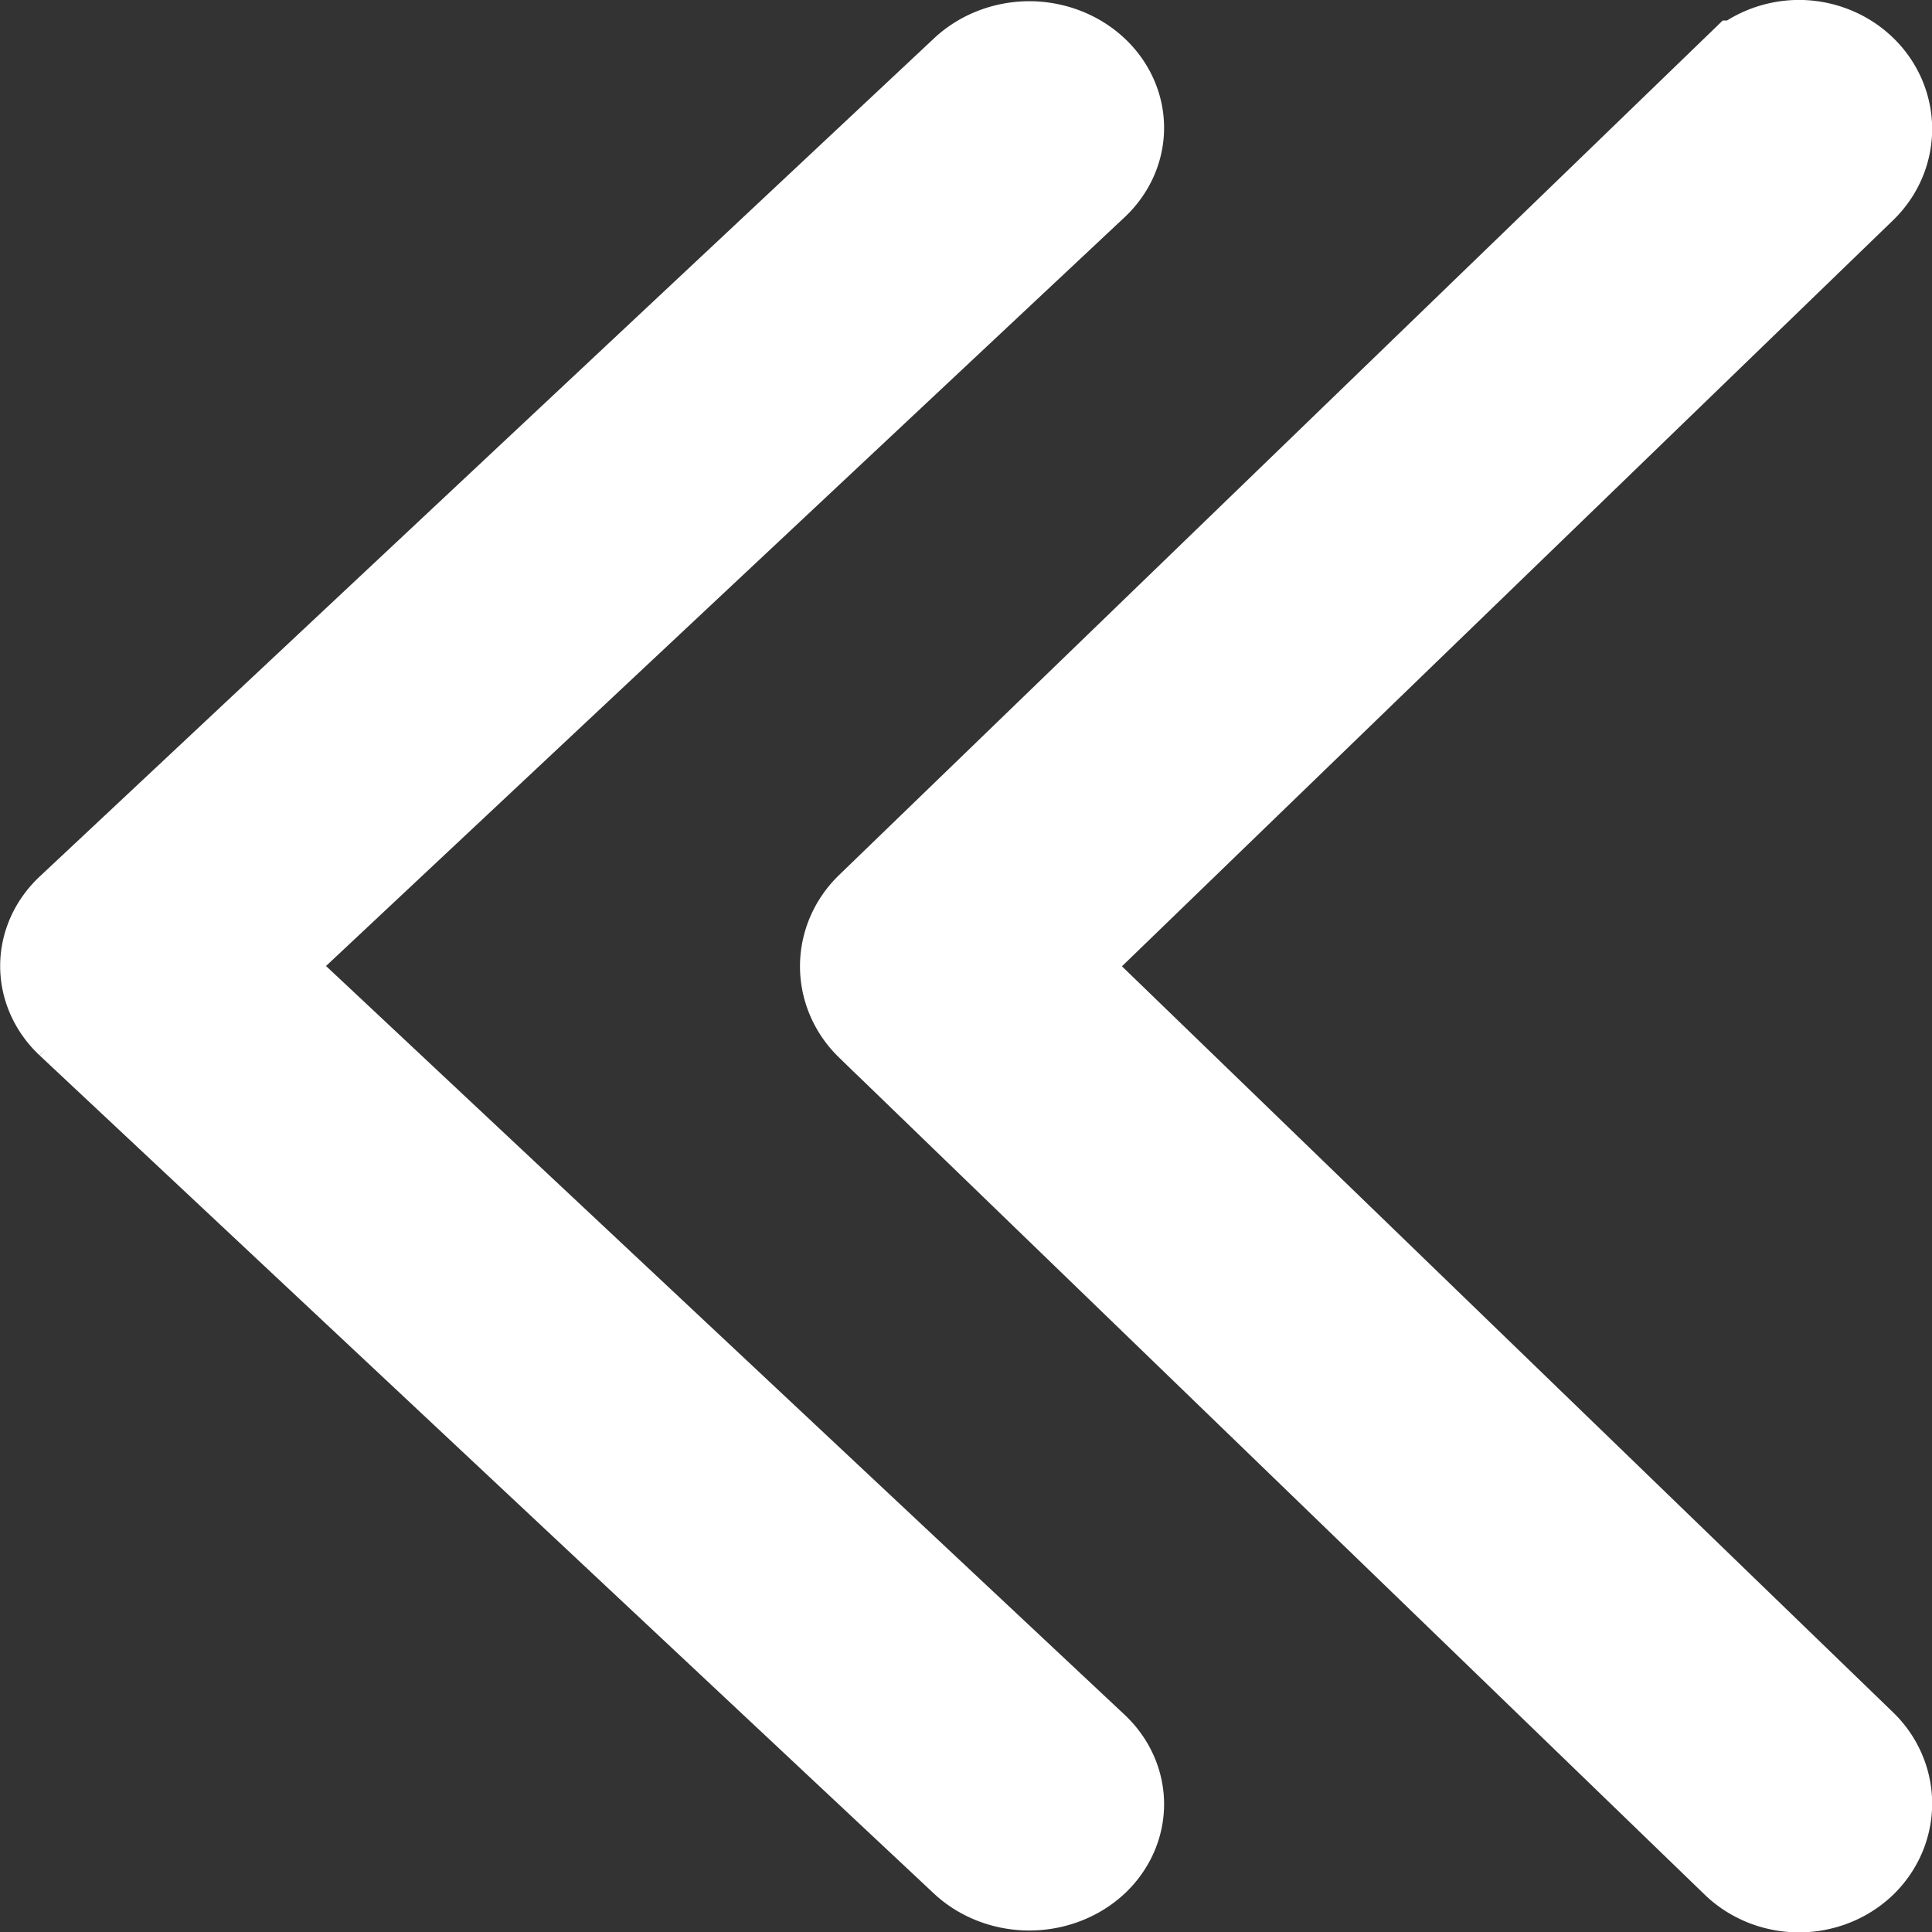
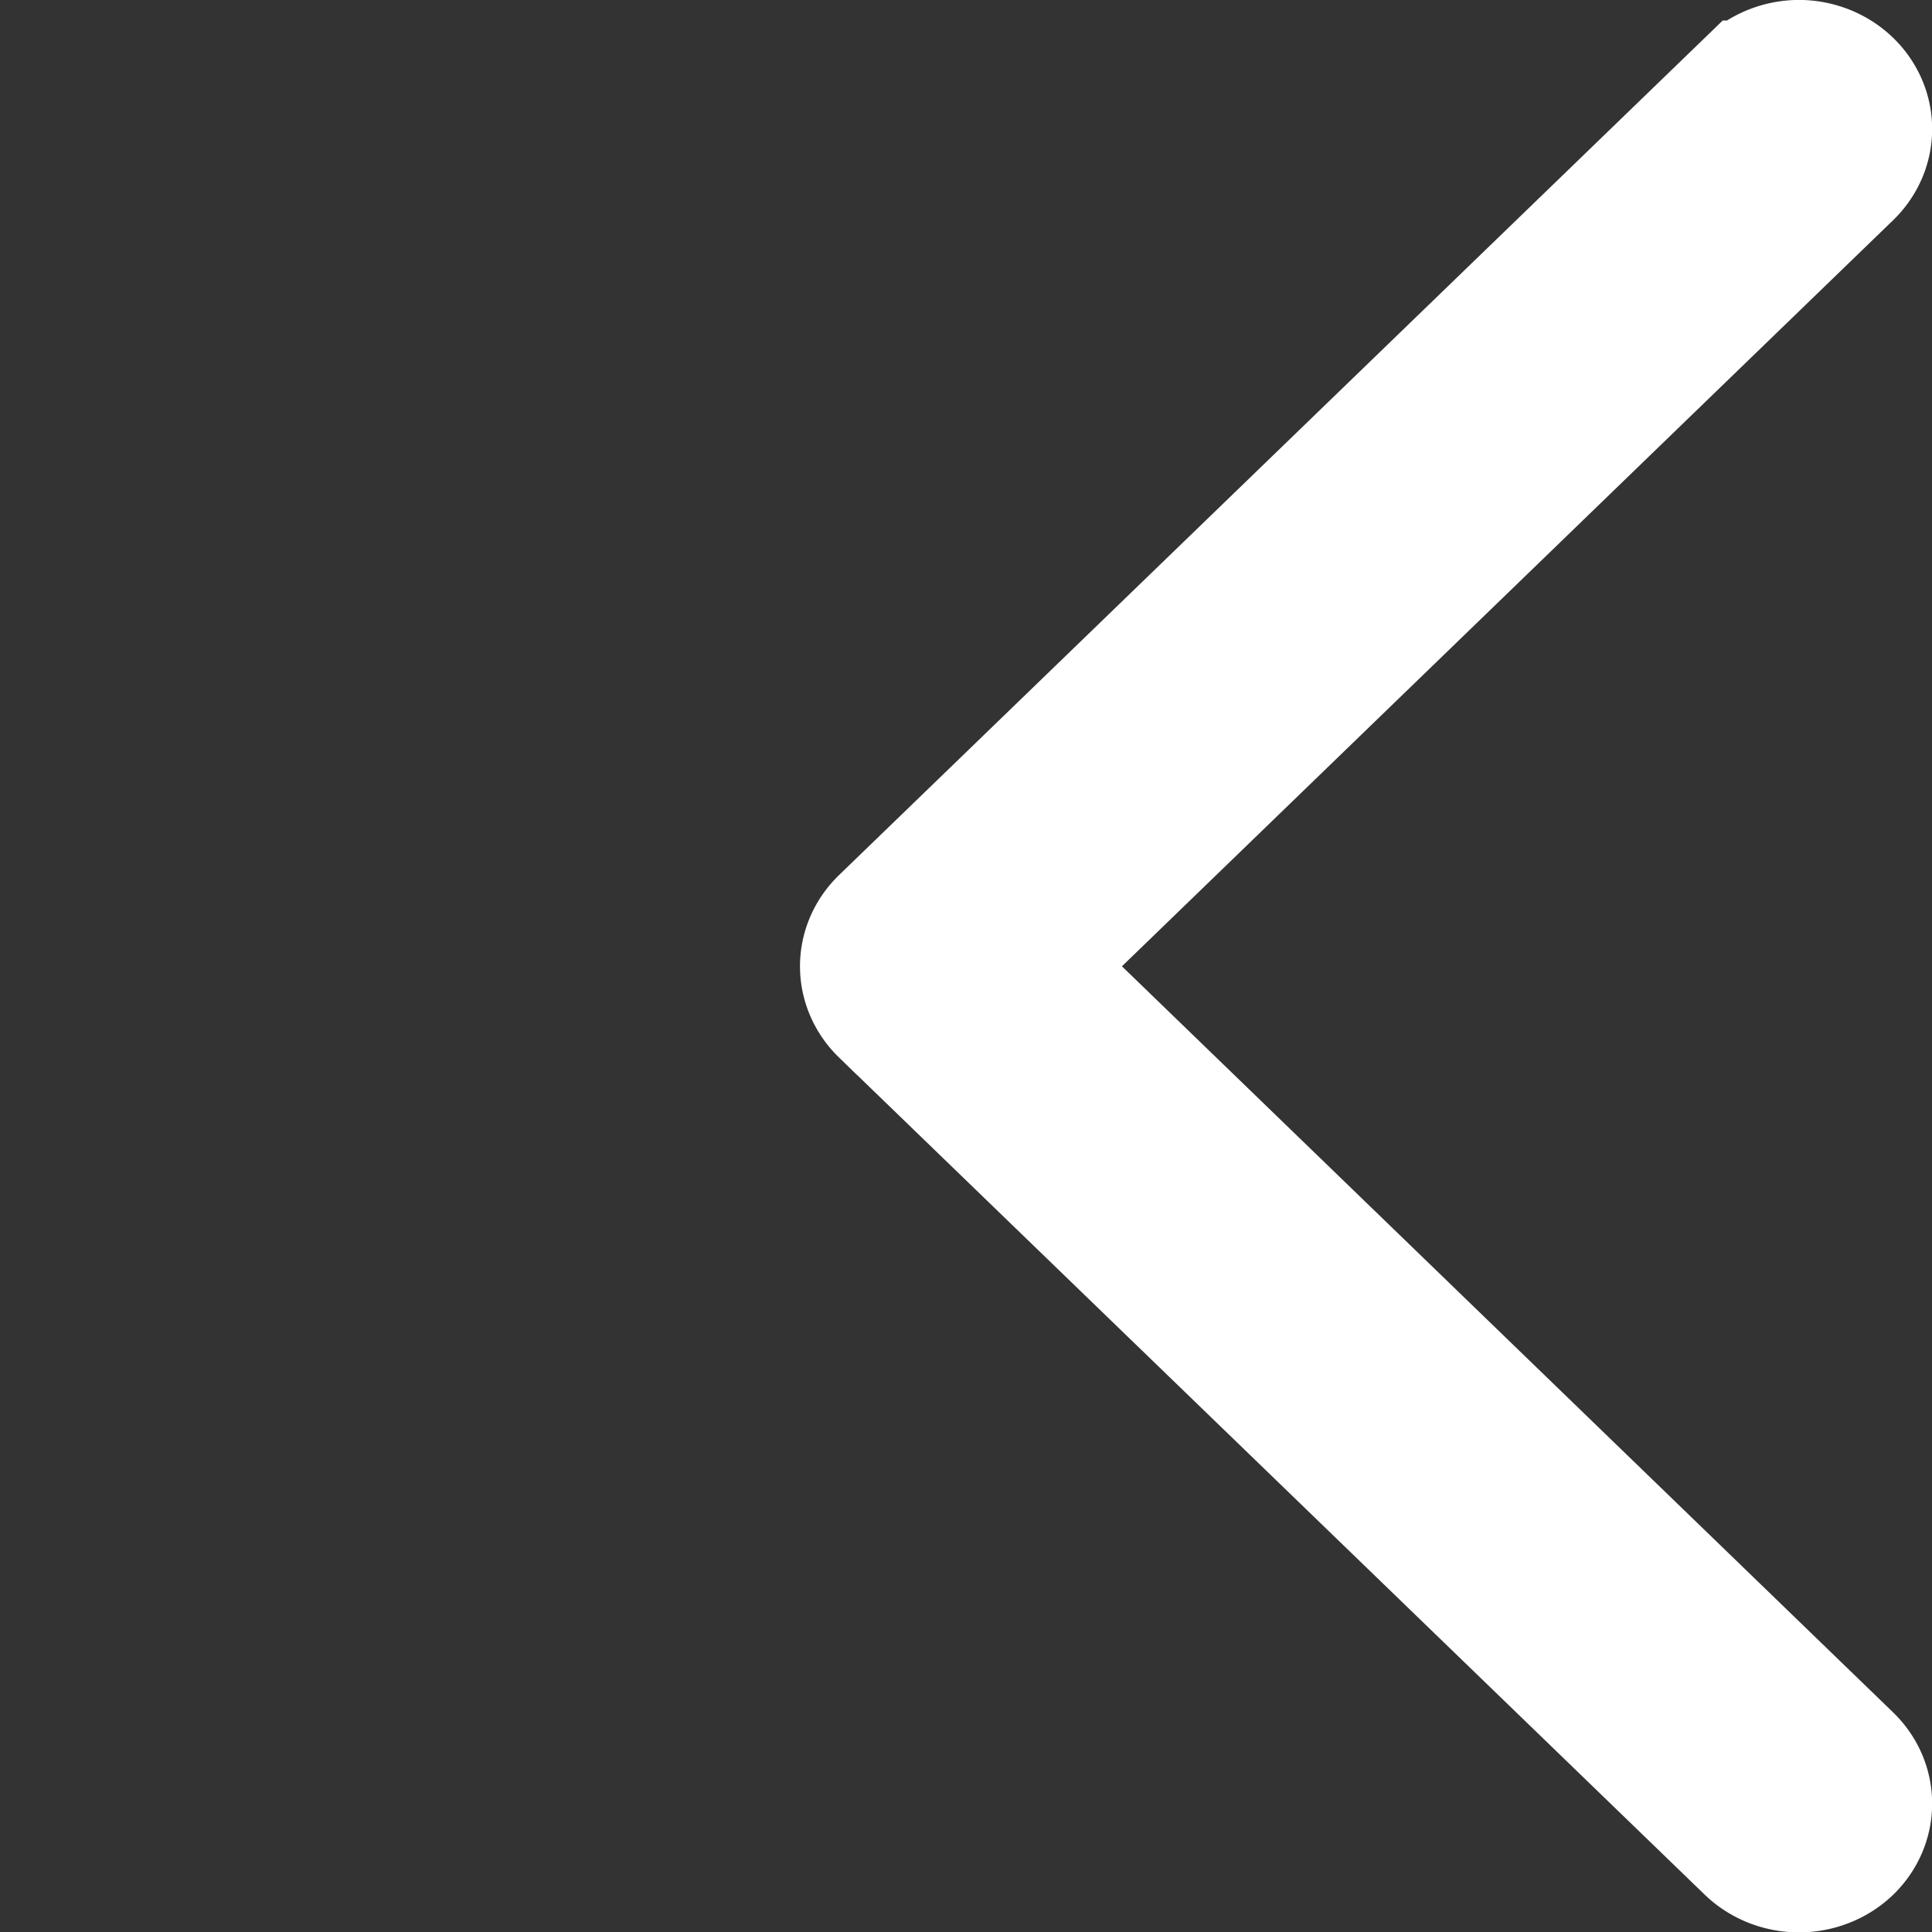
<svg xmlns="http://www.w3.org/2000/svg" xmlns:ns1="http://sodipodi.sourceforge.net/DTD/sodipodi-0.dtd" xmlns:ns2="http://www.inkscape.org/namespaces/inkscape" fill="#000000" width="800px" height="800px" viewBox="0 0 52 52" data-name="Layer 1" id="Layer_1" version="1.1" ns1:docname="backwards.svg" ns2:version="1.4.1 (93de688d07, 2025-03-30)">
  <rect x="0" y="0" width="52" height="52" fill="#333333" stroke="none" />
  <defs id="defs1" />
  <ns1:namedview id="namedview1" pagecolor="#505050" bordercolor="#ffffff" borderopacity="1" ns2:showpageshadow="0" ns2:pageopacity="0" ns2:pagecheckerboard="1" ns2:deskcolor="#505050" ns2:zoom="0.65053824" ns2:cx="430.41282" ns2:cy="400.43764" ns2:window-width="1536" ns2:window-height="834" ns2:window-x="0" ns2:window-y="0" ns2:window-maximized="1" ns2:current-layer="Layer_1" />
  <g data-name="Group 132" id="Group_132" style="fill:#ffffff;stroke:#ffffff;stroke-width:3.399;stroke-dasharray:none;stroke-opacity:1" transform="matrix(-0.971,0,0,-0.939,62.014,50.422)">
    <path d="M 14,52 A 2,2 0 0 1 12.59,48.59 L 35.17,26 12.59,3.41 a 2,2 0 0 1 0,-2.82 2,2 0 0 1 2.82,0 l 24,24 a 2,2 0 0 1 0,2.82 l -24,24 A 2,2 0 0 1 14,52 Z" id="path1" style="fill:#ffffff;stroke:#ffffff;stroke-width:3.399;stroke-dasharray:none;stroke-opacity:1" />
  </g>
  <g data-name="Group 132" id="Group_132-5" style="fill:#ffffff;fill-opacity:1;stroke:#ffffff;stroke-width:3.25;stroke-dasharray:none;stroke-opacity:1" transform="matrix(-1.003,0,0,-0.94,41.746,50.44)">
-     <path d="M 14,52 A 2,2 0 0 1 12.59,48.59 L 35.17,26 12.59,3.41 a 2,2 0 0 1 0,-2.82 2,2 0 0 1 2.82,0 l 24,24 a 2,2 0 0 1 0,2.82 l -24,24 A 2,2 0 0 1 14,52 Z" id="path1-3" style="fill:#ffffff;fill-opacity:1;stroke:#ffffff;stroke-width:3.25;stroke-dasharray:none;stroke-opacity:1" />
-   </g>
+     </g>
</svg>